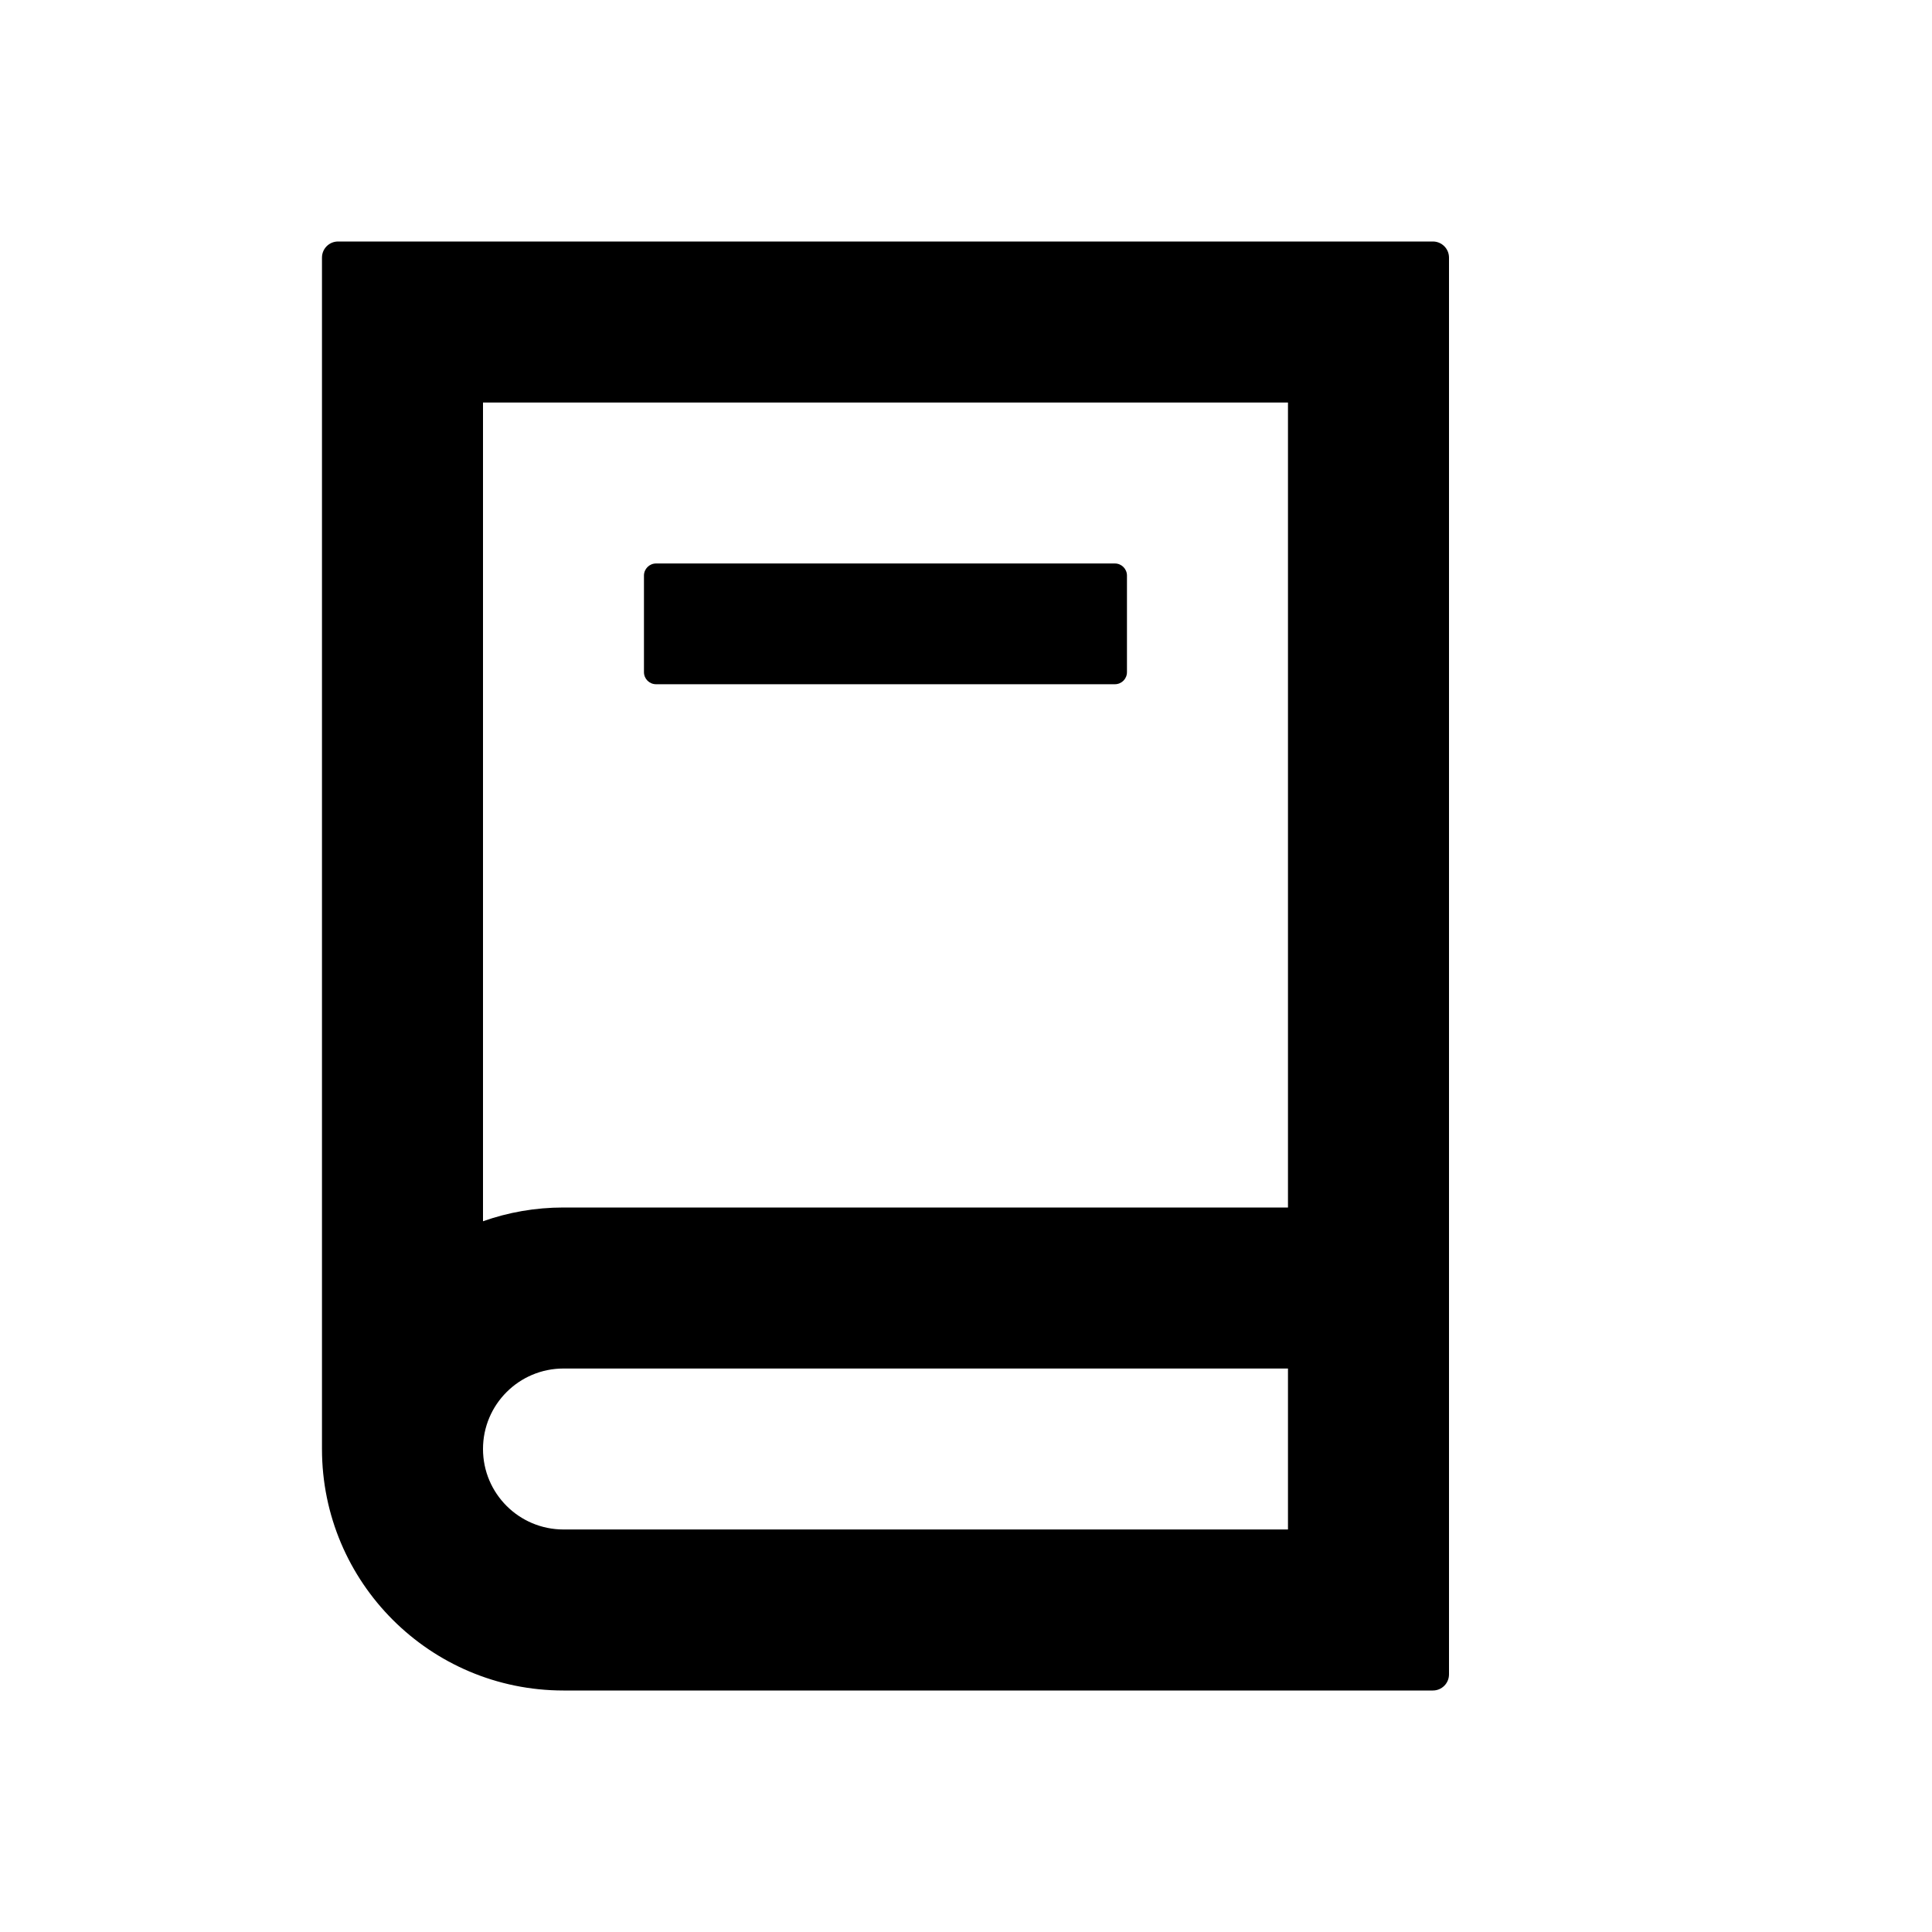
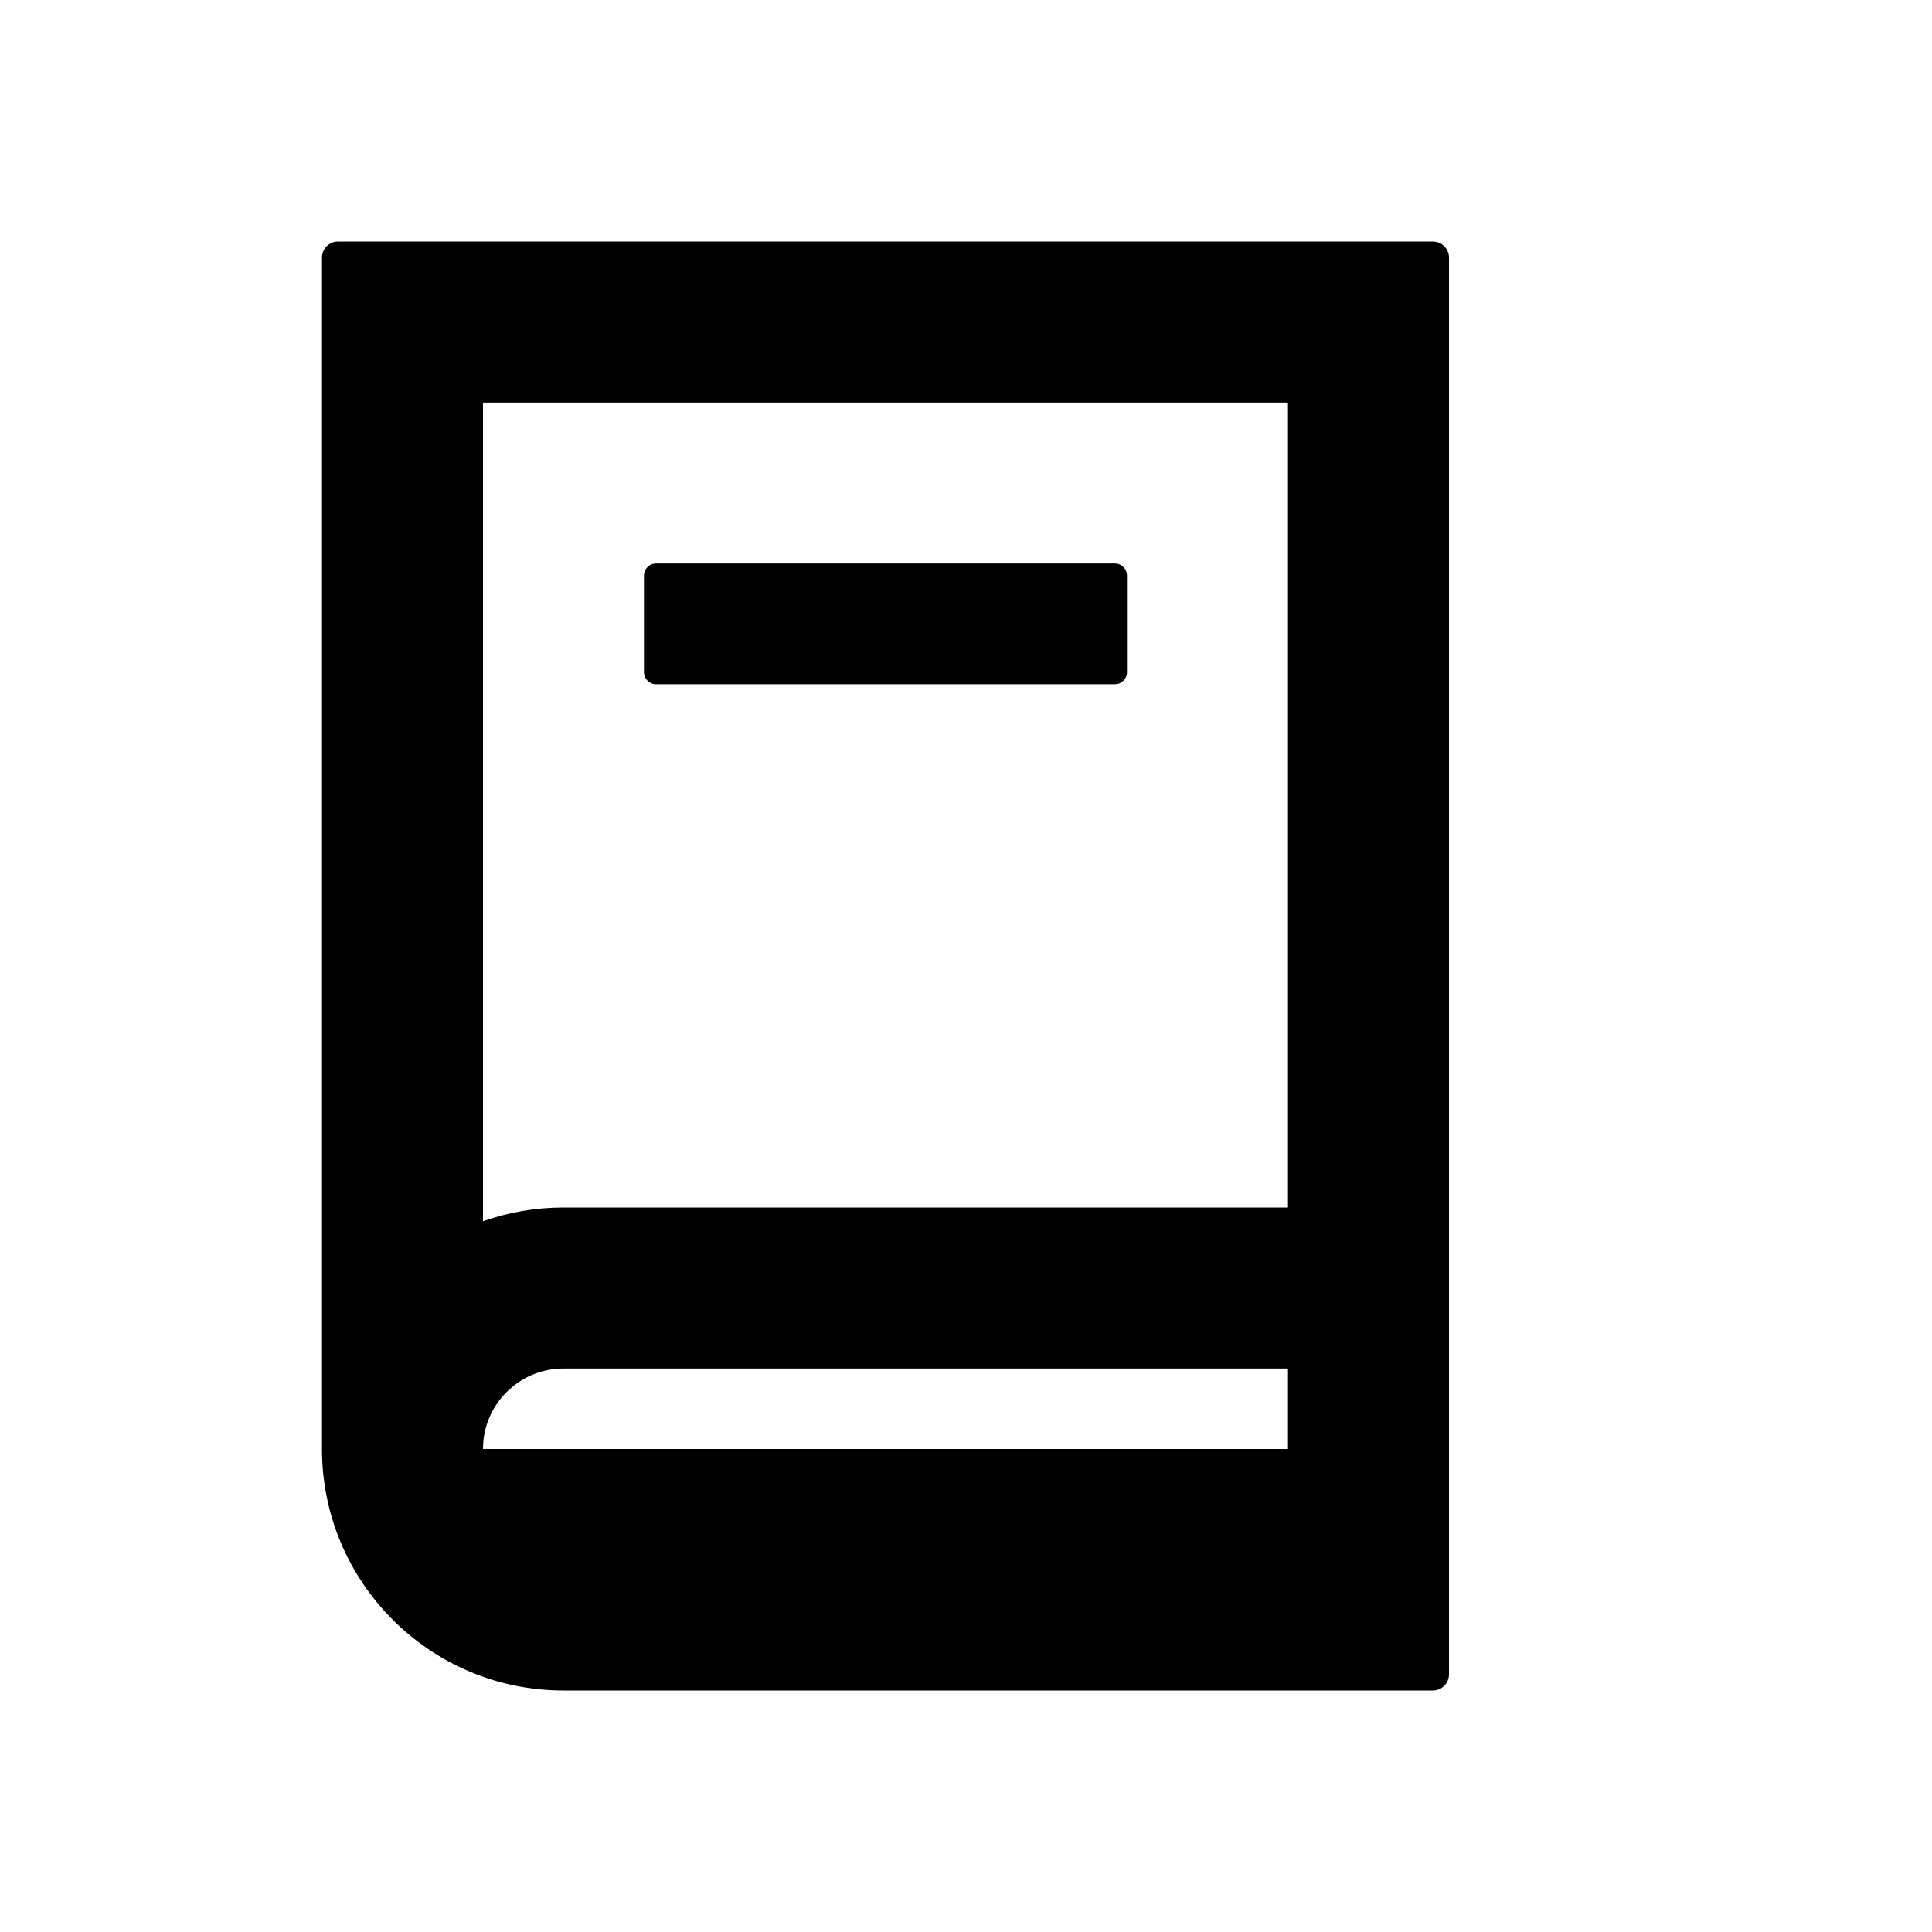
<svg xmlns="http://www.w3.org/2000/svg" width="32" height="32" viewBox="0 0 32 32" fill="none">
-   <path fill-rule="evenodd" clip-rule="evenodd" d="M8 24C8 24.736 8.597 25.333 9.333 25.333H21.333V22.667H9.333C8.597 22.667 8 23.264 8 24ZM24 20.267V4.267C24 4.119 23.88 4 23.733 4H5.6C5.452 4 5.333 4.119 5.333 4.267V24C5.333 26.209 7.124 28 9.333 28H23.733C23.88 28 24 27.881 24 27.733V20.267ZM21.333 20H9.333C8.865 20 8.417 20.08 8 20.228V6.667H21.333V20ZM10.666 9.533C10.666 9.423 10.756 9.333 10.866 9.333H18.466C18.577 9.333 18.666 9.423 18.666 9.533V11.133C18.666 11.244 18.577 11.333 18.466 11.333H10.866C10.756 11.333 10.666 11.244 10.666 11.133V9.533Z" fill="black" />
+   <path fill-rule="evenodd" clip-rule="evenodd" d="M8 24H21.333V22.667H9.333C8.597 22.667 8 23.264 8 24ZM24 20.267V4.267C24 4.119 23.88 4 23.733 4H5.6C5.452 4 5.333 4.119 5.333 4.267V24C5.333 26.209 7.124 28 9.333 28H23.733C23.88 28 24 27.881 24 27.733V20.267ZM21.333 20H9.333C8.865 20 8.417 20.08 8 20.228V6.667H21.333V20ZM10.666 9.533C10.666 9.423 10.756 9.333 10.866 9.333H18.466C18.577 9.333 18.666 9.423 18.666 9.533V11.133C18.666 11.244 18.577 11.333 18.466 11.333H10.866C10.756 11.333 10.666 11.244 10.666 11.133V9.533Z" fill="black" />
</svg>